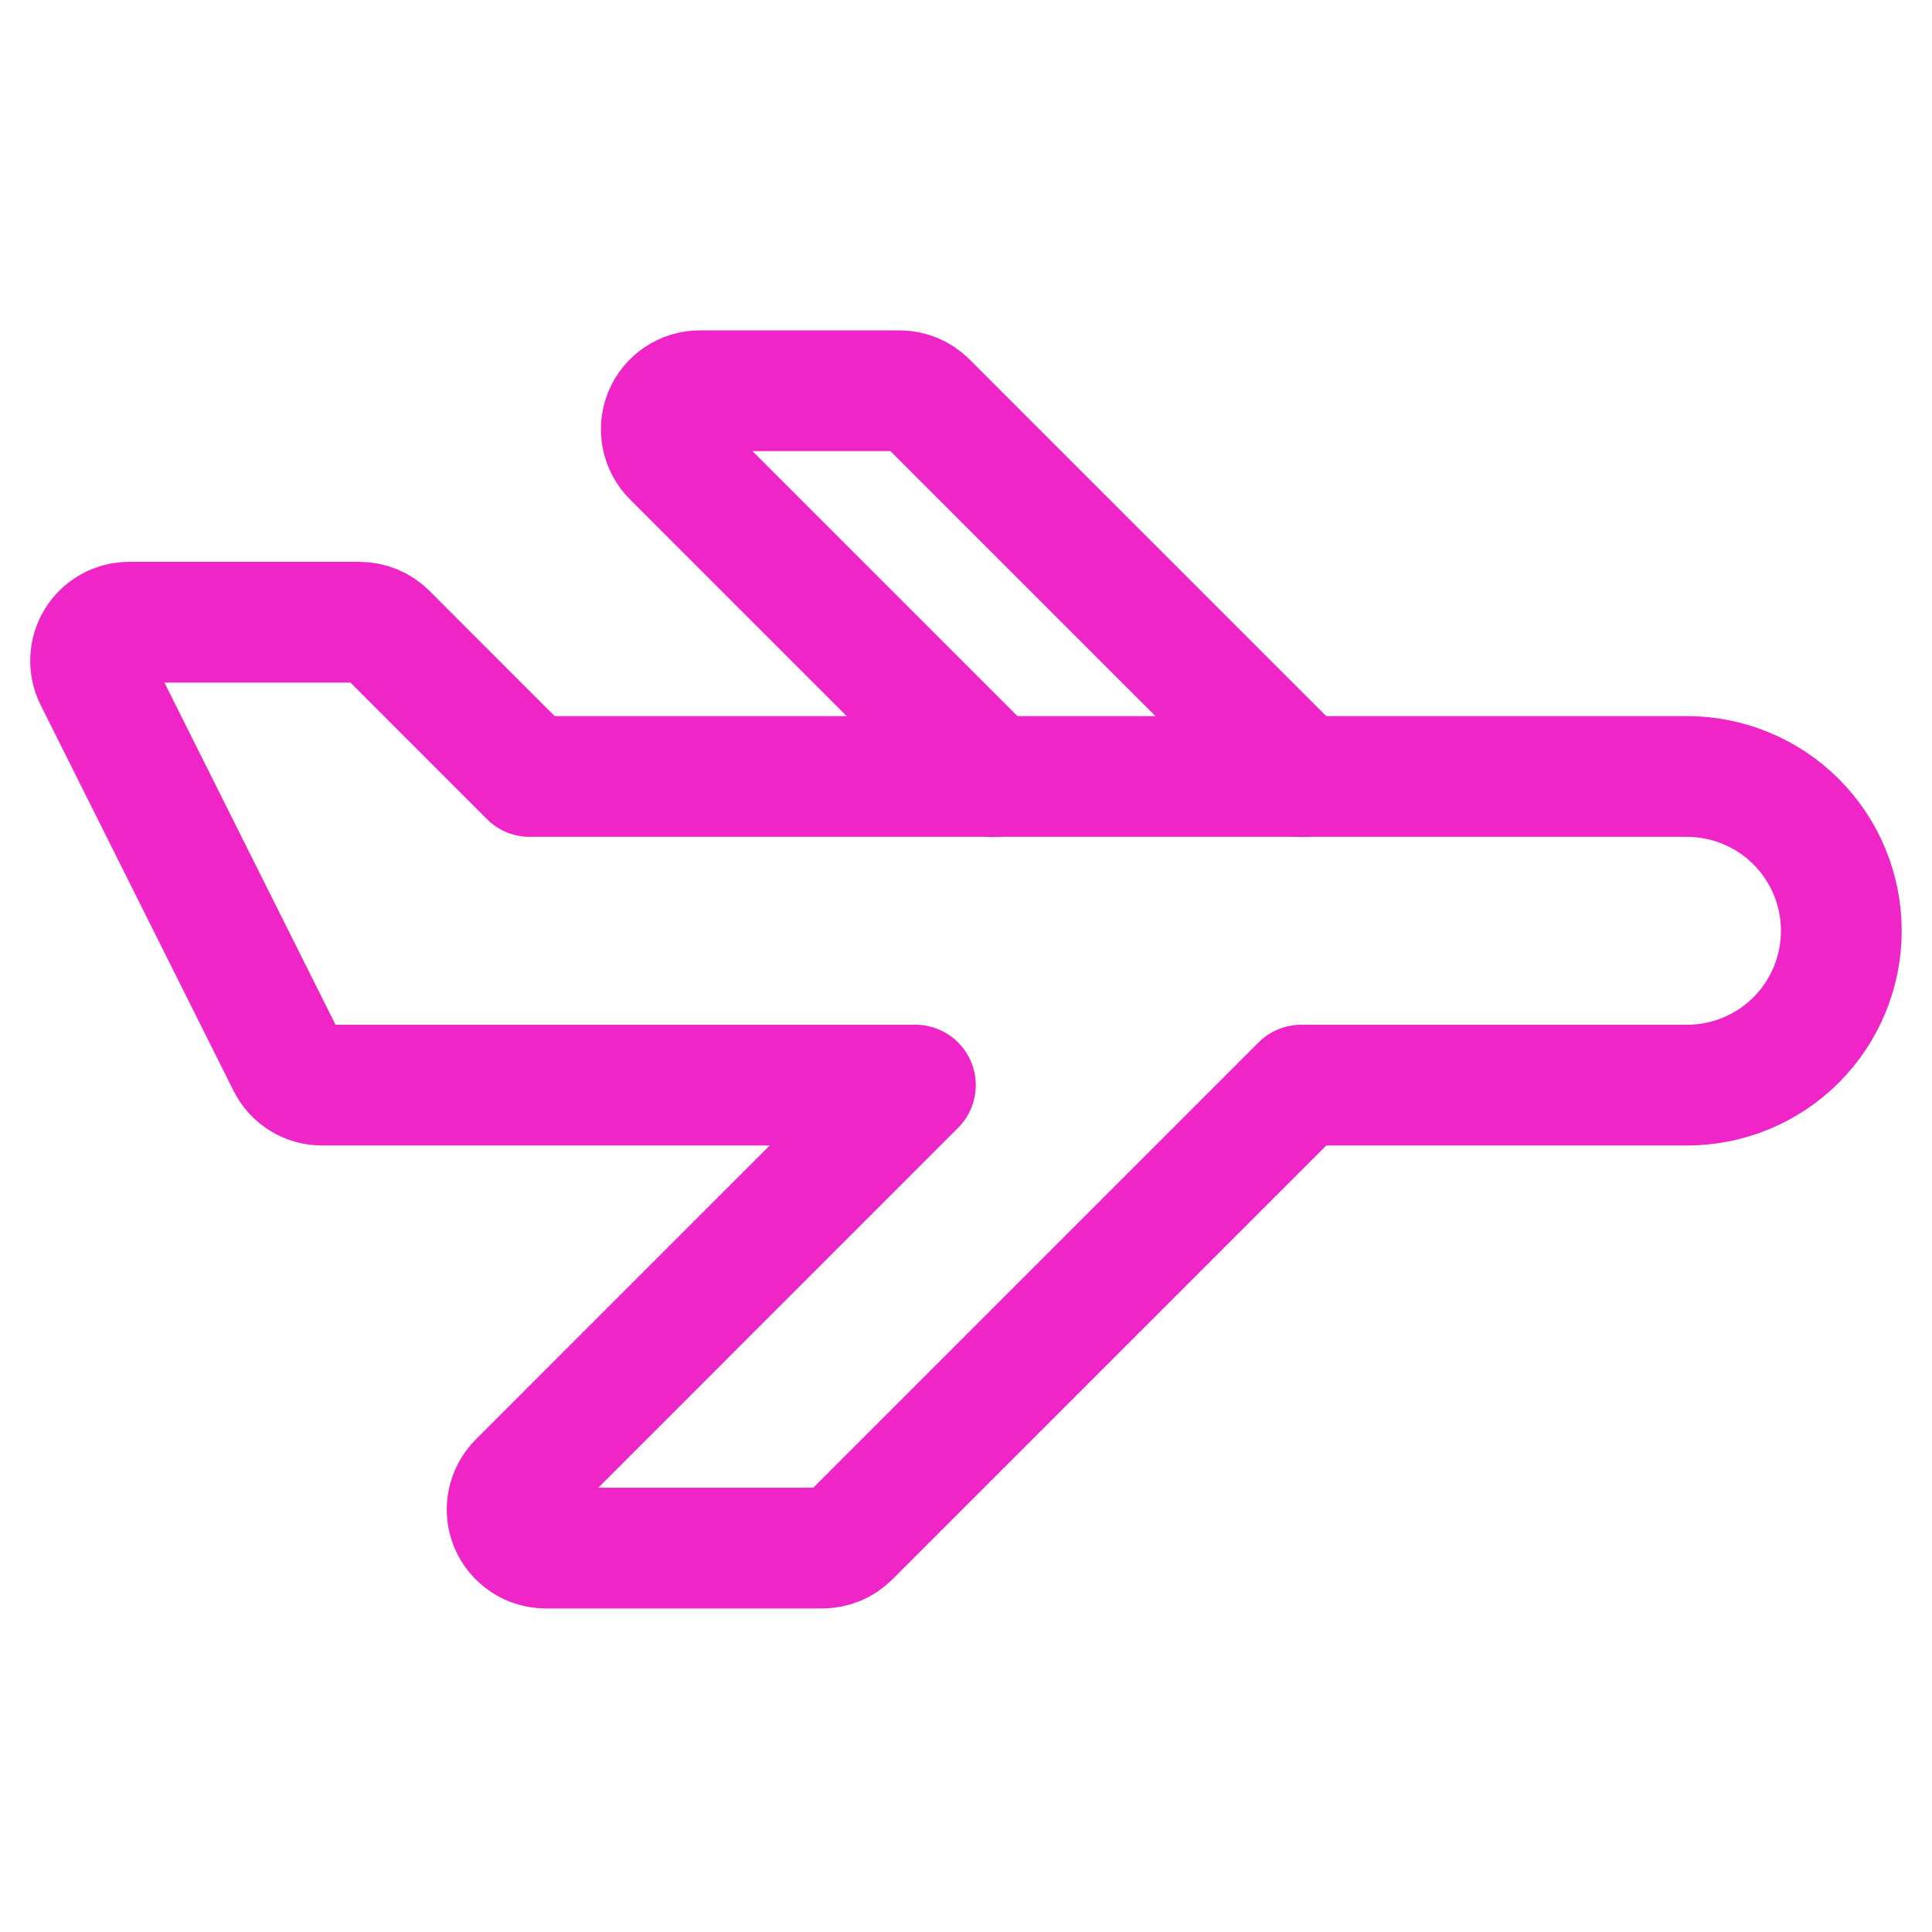
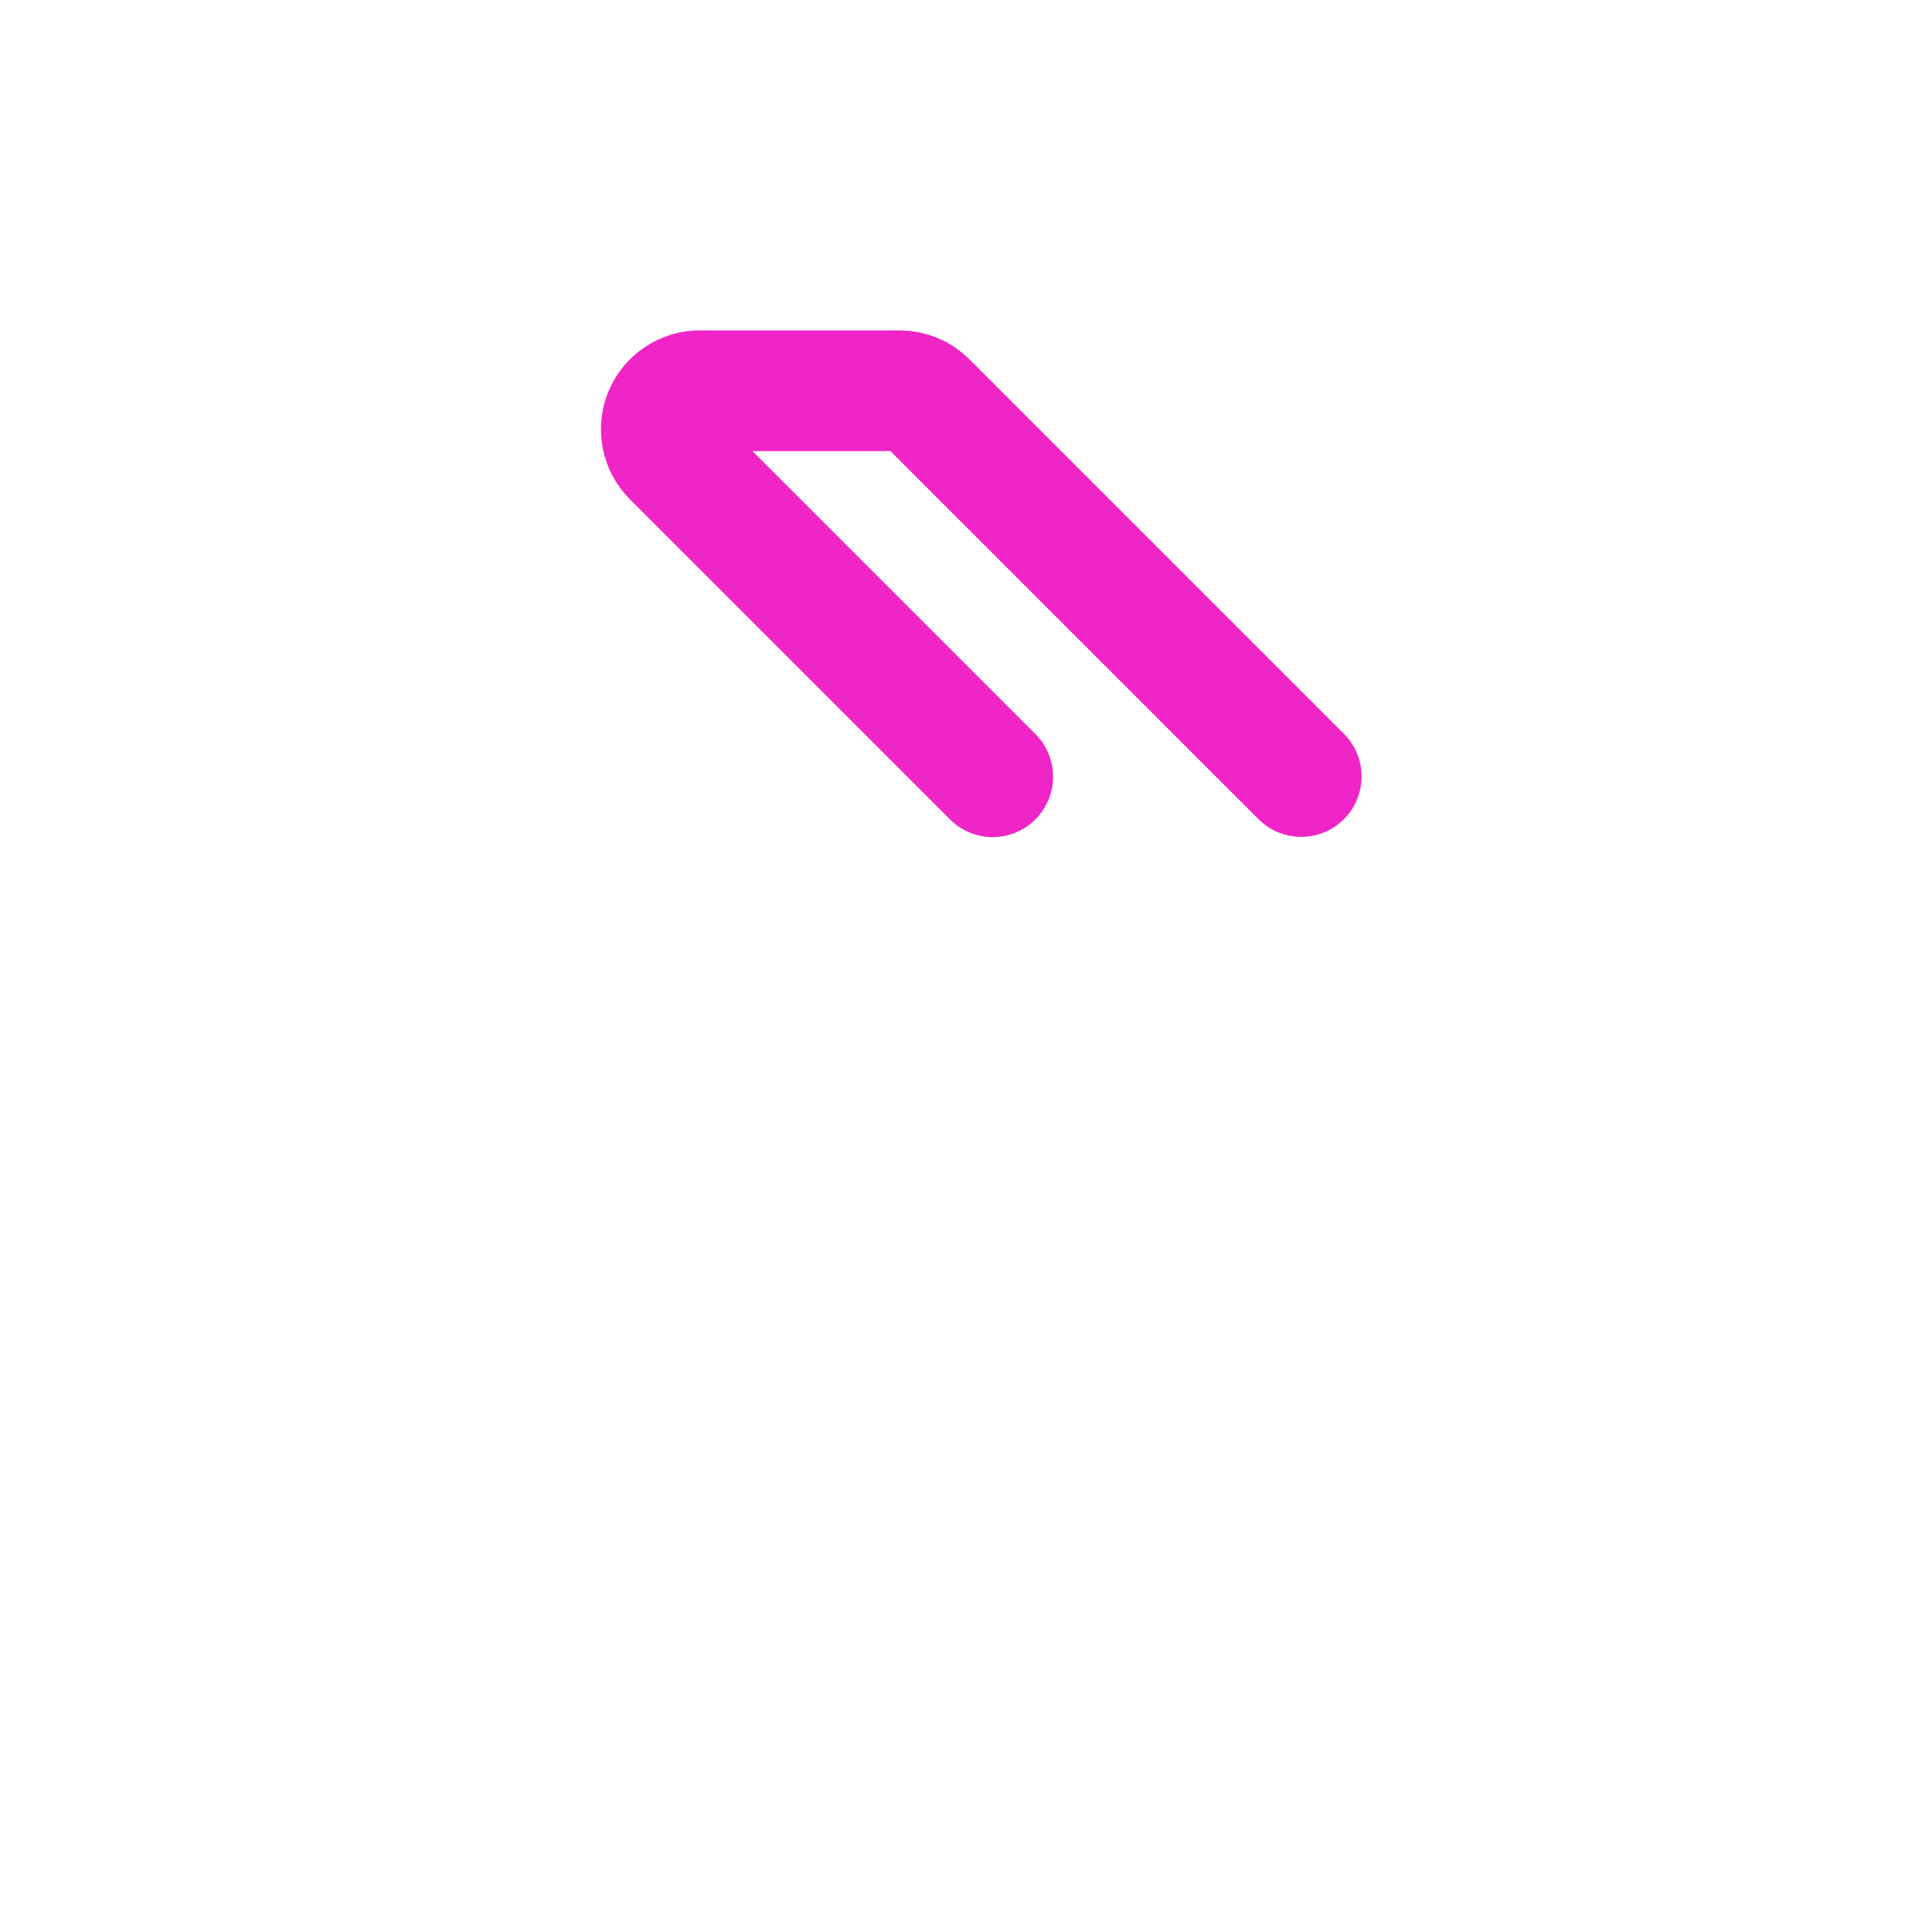
<svg xmlns="http://www.w3.org/2000/svg" width="32" height="32" viewBox="0 0 32 32" fill="none">
-   <path d="M27.941 12.861H8.773L6.405 10.492C6.345 10.433 6.275 10.386 6.197 10.354C6.119 10.322 6.036 10.306 5.952 10.306H2.14C2.031 10.306 1.924 10.333 1.829 10.386C1.733 10.439 1.653 10.516 1.596 10.608C1.538 10.701 1.506 10.807 1.501 10.916C1.496 11.025 1.519 11.133 1.568 11.231L4.763 17.62C4.816 17.727 4.897 17.816 4.999 17.878C5.1 17.941 5.216 17.973 5.335 17.973H15.162L8.587 24.549C8.498 24.639 8.437 24.753 8.412 24.877C8.387 25.001 8.4 25.13 8.448 25.246C8.497 25.363 8.579 25.463 8.684 25.533C8.789 25.604 8.913 25.641 9.04 25.641H13.621C13.705 25.641 13.788 25.624 13.866 25.592C13.944 25.56 14.014 25.512 14.073 25.453L21.553 17.973H27.943C28.62 17.973 29.271 17.704 29.75 17.225C30.229 16.745 30.498 16.095 30.498 15.417C30.498 14.739 30.229 14.089 29.75 13.61C29.271 13.131 28.62 12.861 27.943 12.861H27.941Z" stroke="#EF25C7" stroke-width="2" stroke-linecap="round" stroke-linejoin="round" />
  <path d="M21.552 12.861L15.35 6.659C15.291 6.599 15.22 6.552 15.143 6.52C15.065 6.488 14.982 6.472 14.898 6.472H11.595C11.468 6.471 11.343 6.509 11.238 6.579C11.132 6.65 11.05 6.75 11.001 6.867C10.953 6.985 10.941 7.114 10.966 7.238C10.991 7.363 11.053 7.477 11.143 7.566L16.442 12.865" stroke="#EF25C7" stroke-width="2" stroke-linecap="round" stroke-linejoin="round" />
</svg>